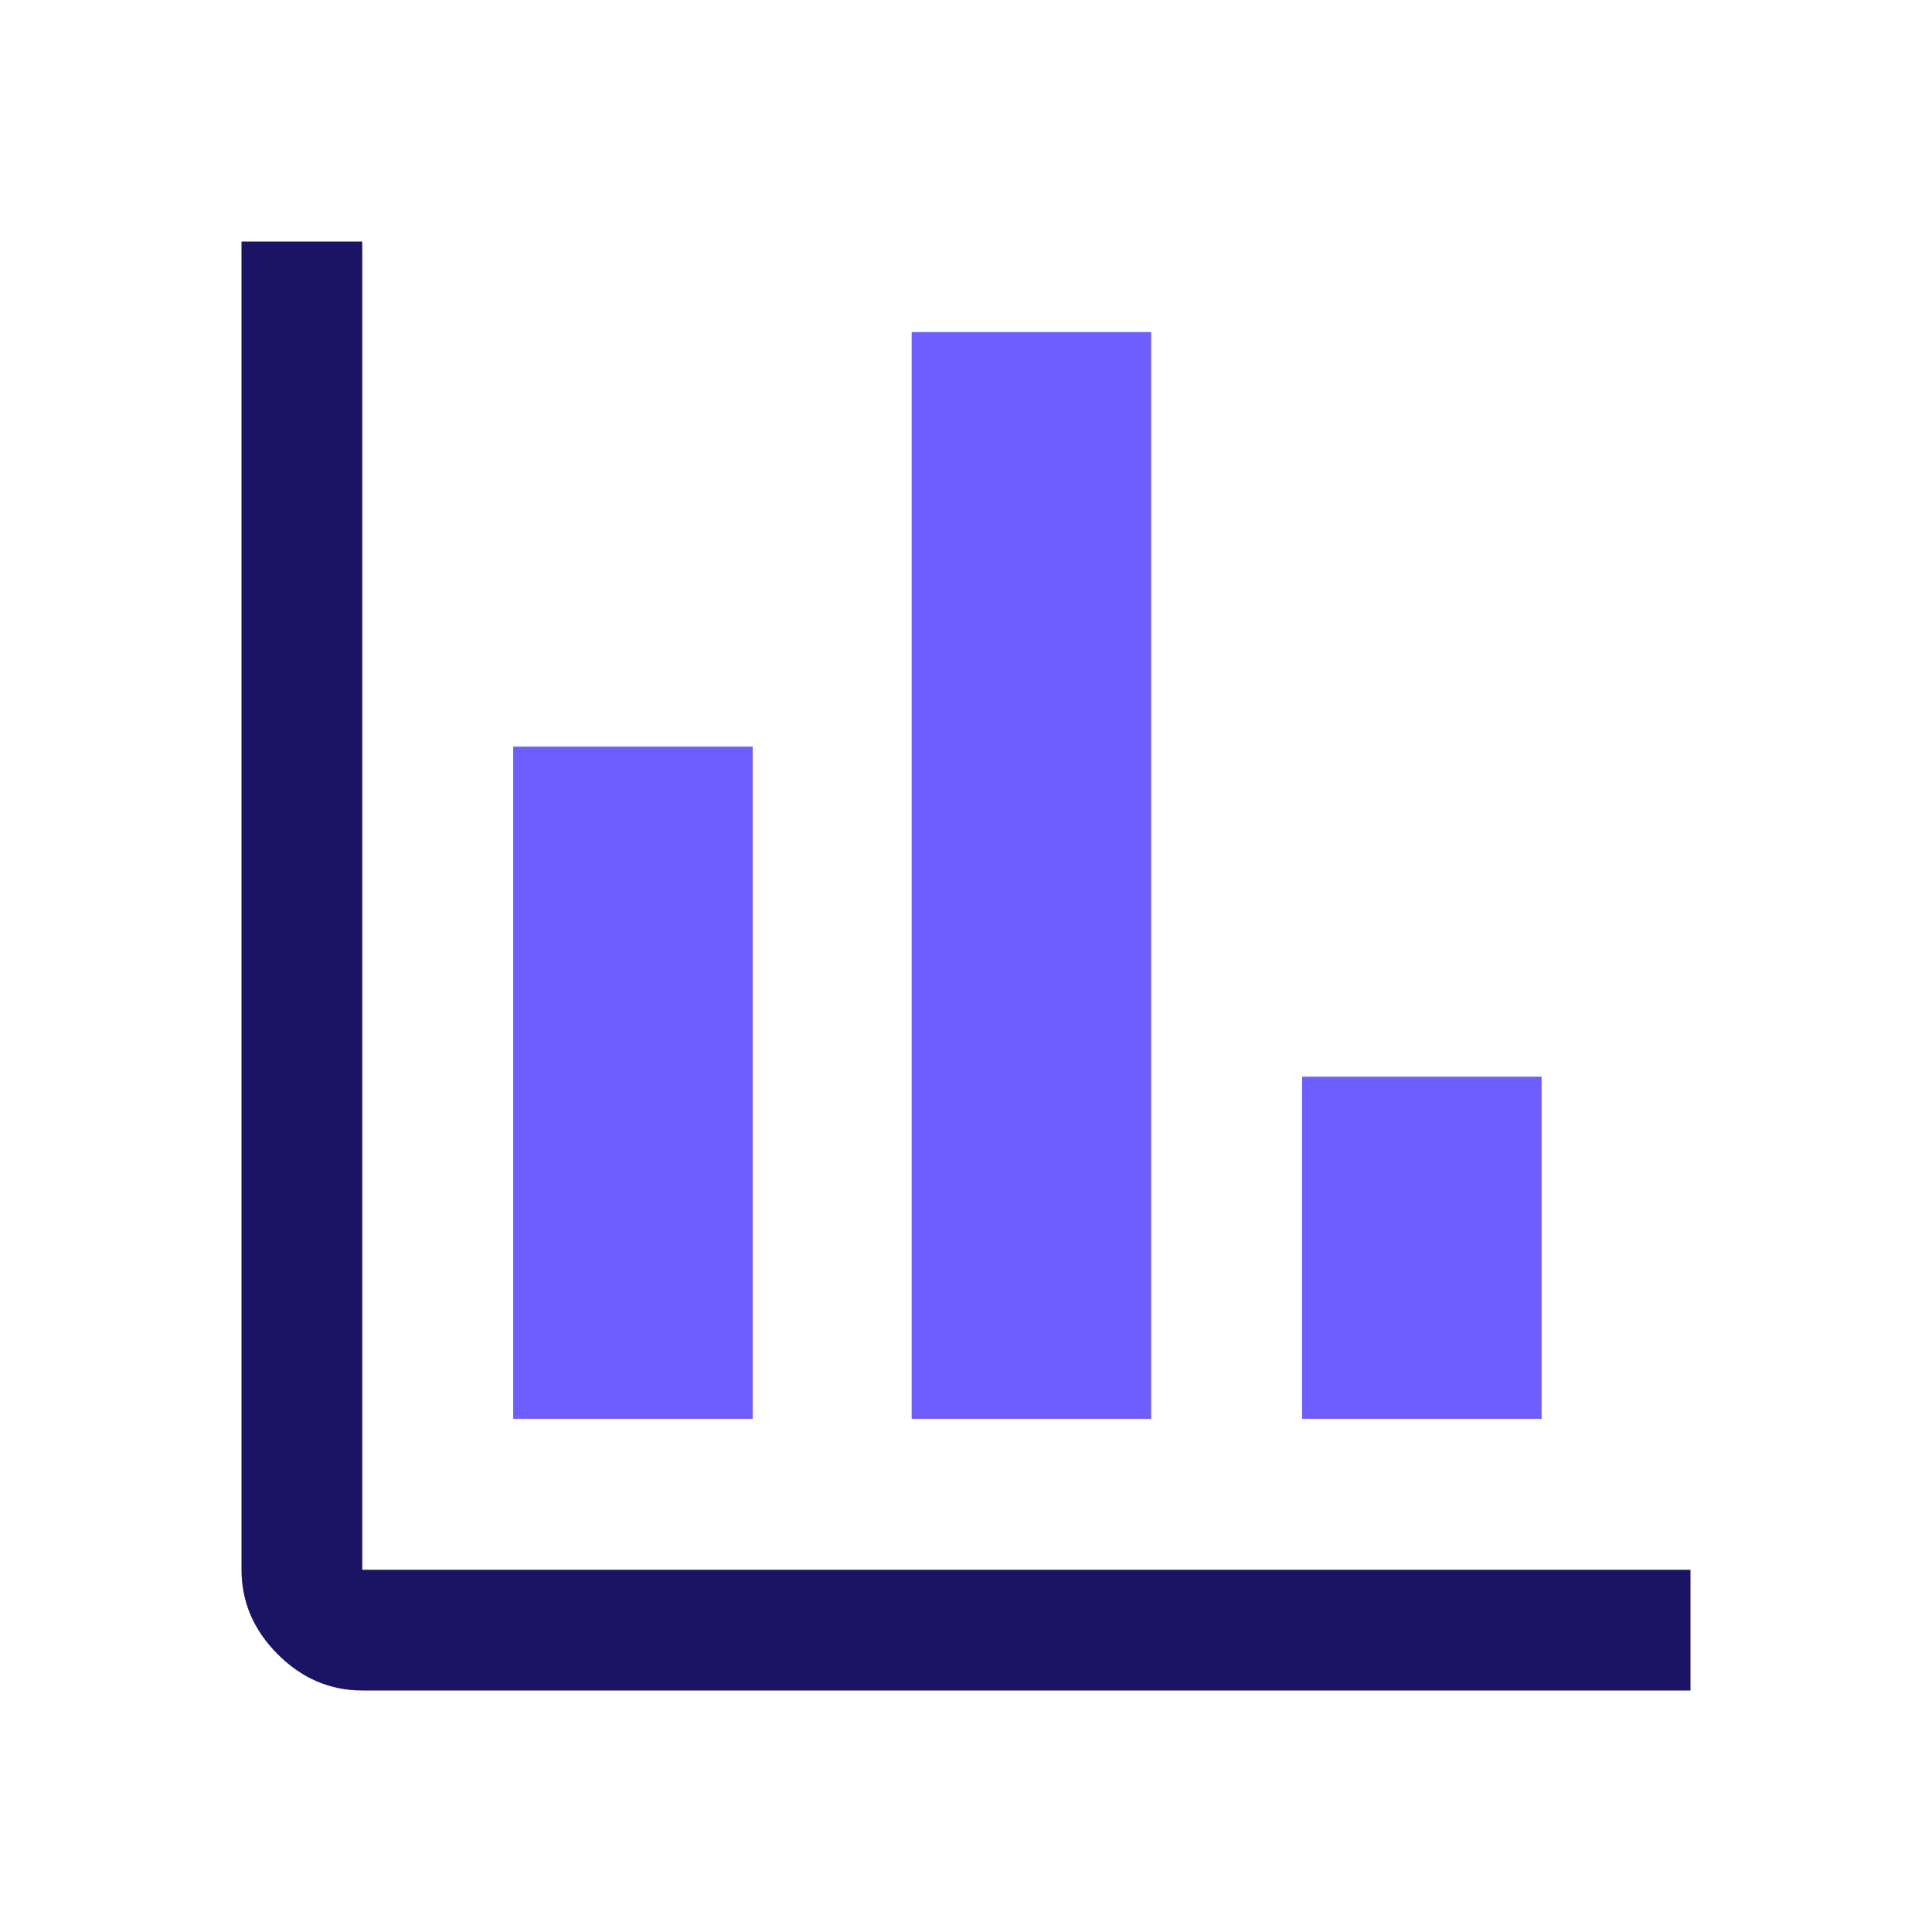
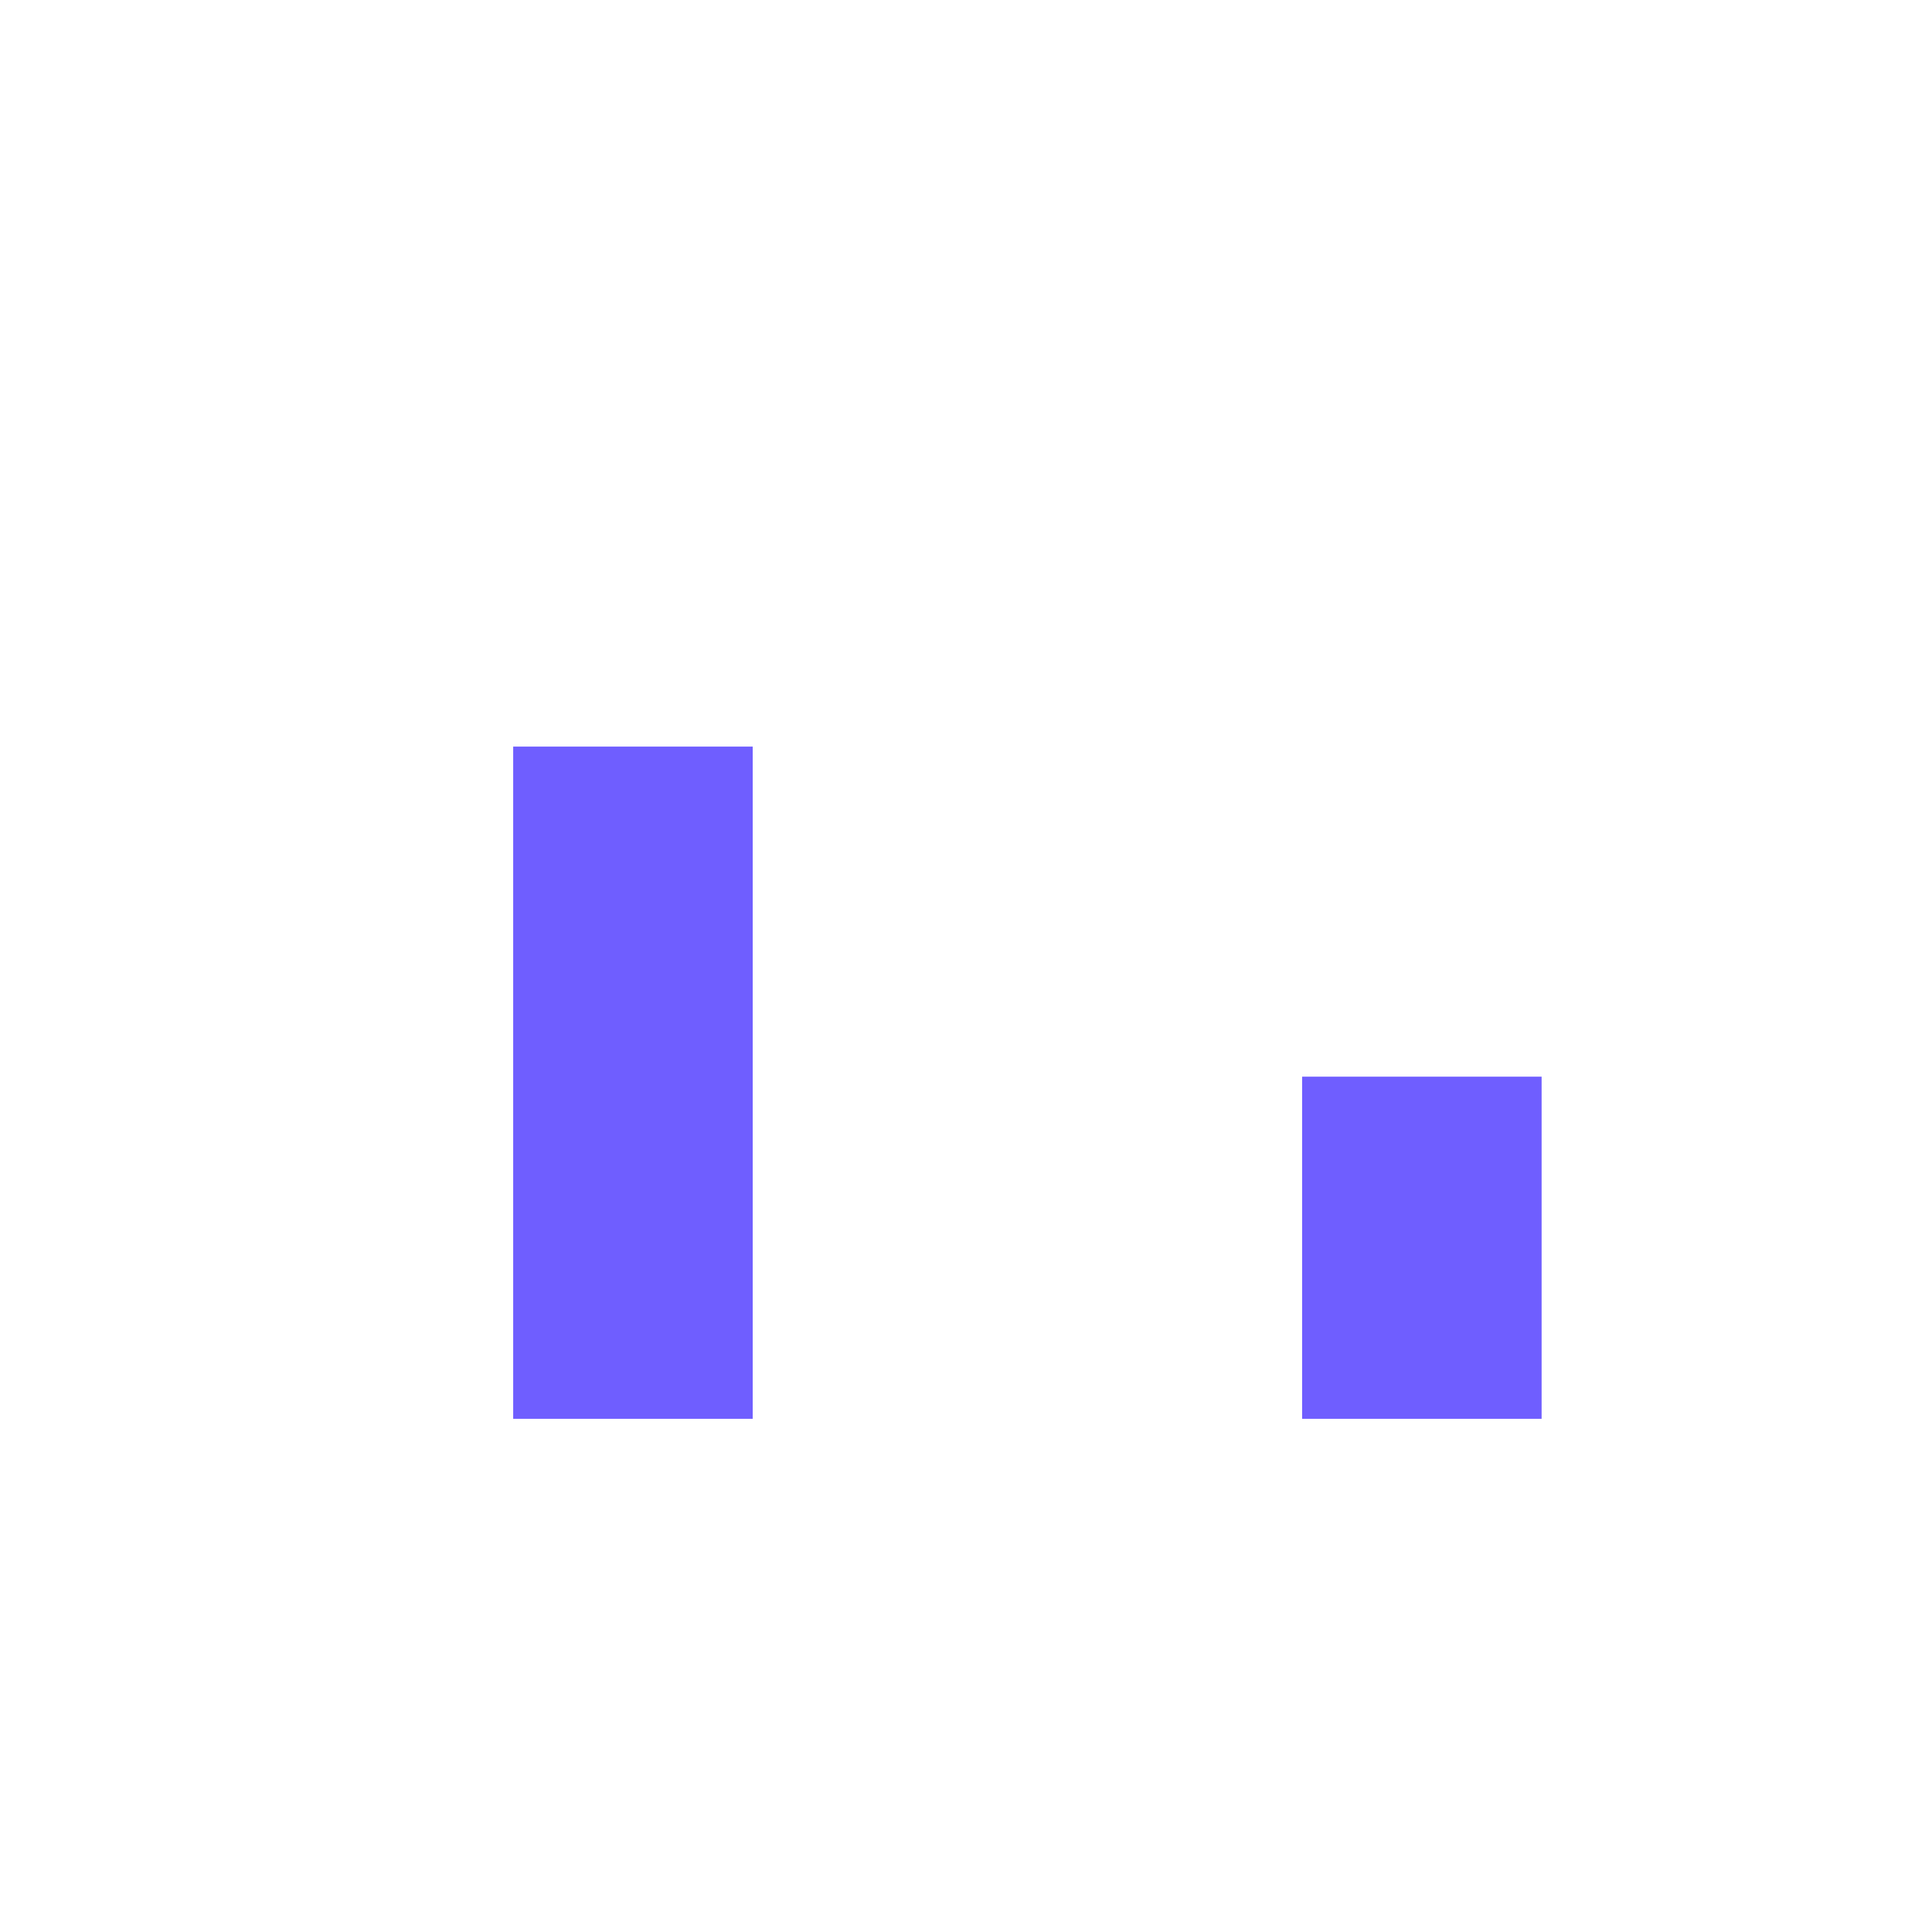
<svg xmlns="http://www.w3.org/2000/svg" width="32" height="32" viewBox="0 0 32 32" fill="none">
-   <path d="M6 28C5.467 28 5 27.8 4.6 27.4C4.2 27 4 26.533 4 26V4H6V26H28V28H6Z" fill="#1B1464" />
  <path d="M8.5 12.366V23.5H12.467V12.366H8.5Z" fill="#6F5EFF" />
-   <path d="M15.1 5.5V23.5H19.067V5.5H15.1Z" fill="#6F5EFF" />
  <path d="M21.567 17.833V23.5H25.534V17.833H21.567Z" fill="#6F5EFF" />
</svg>